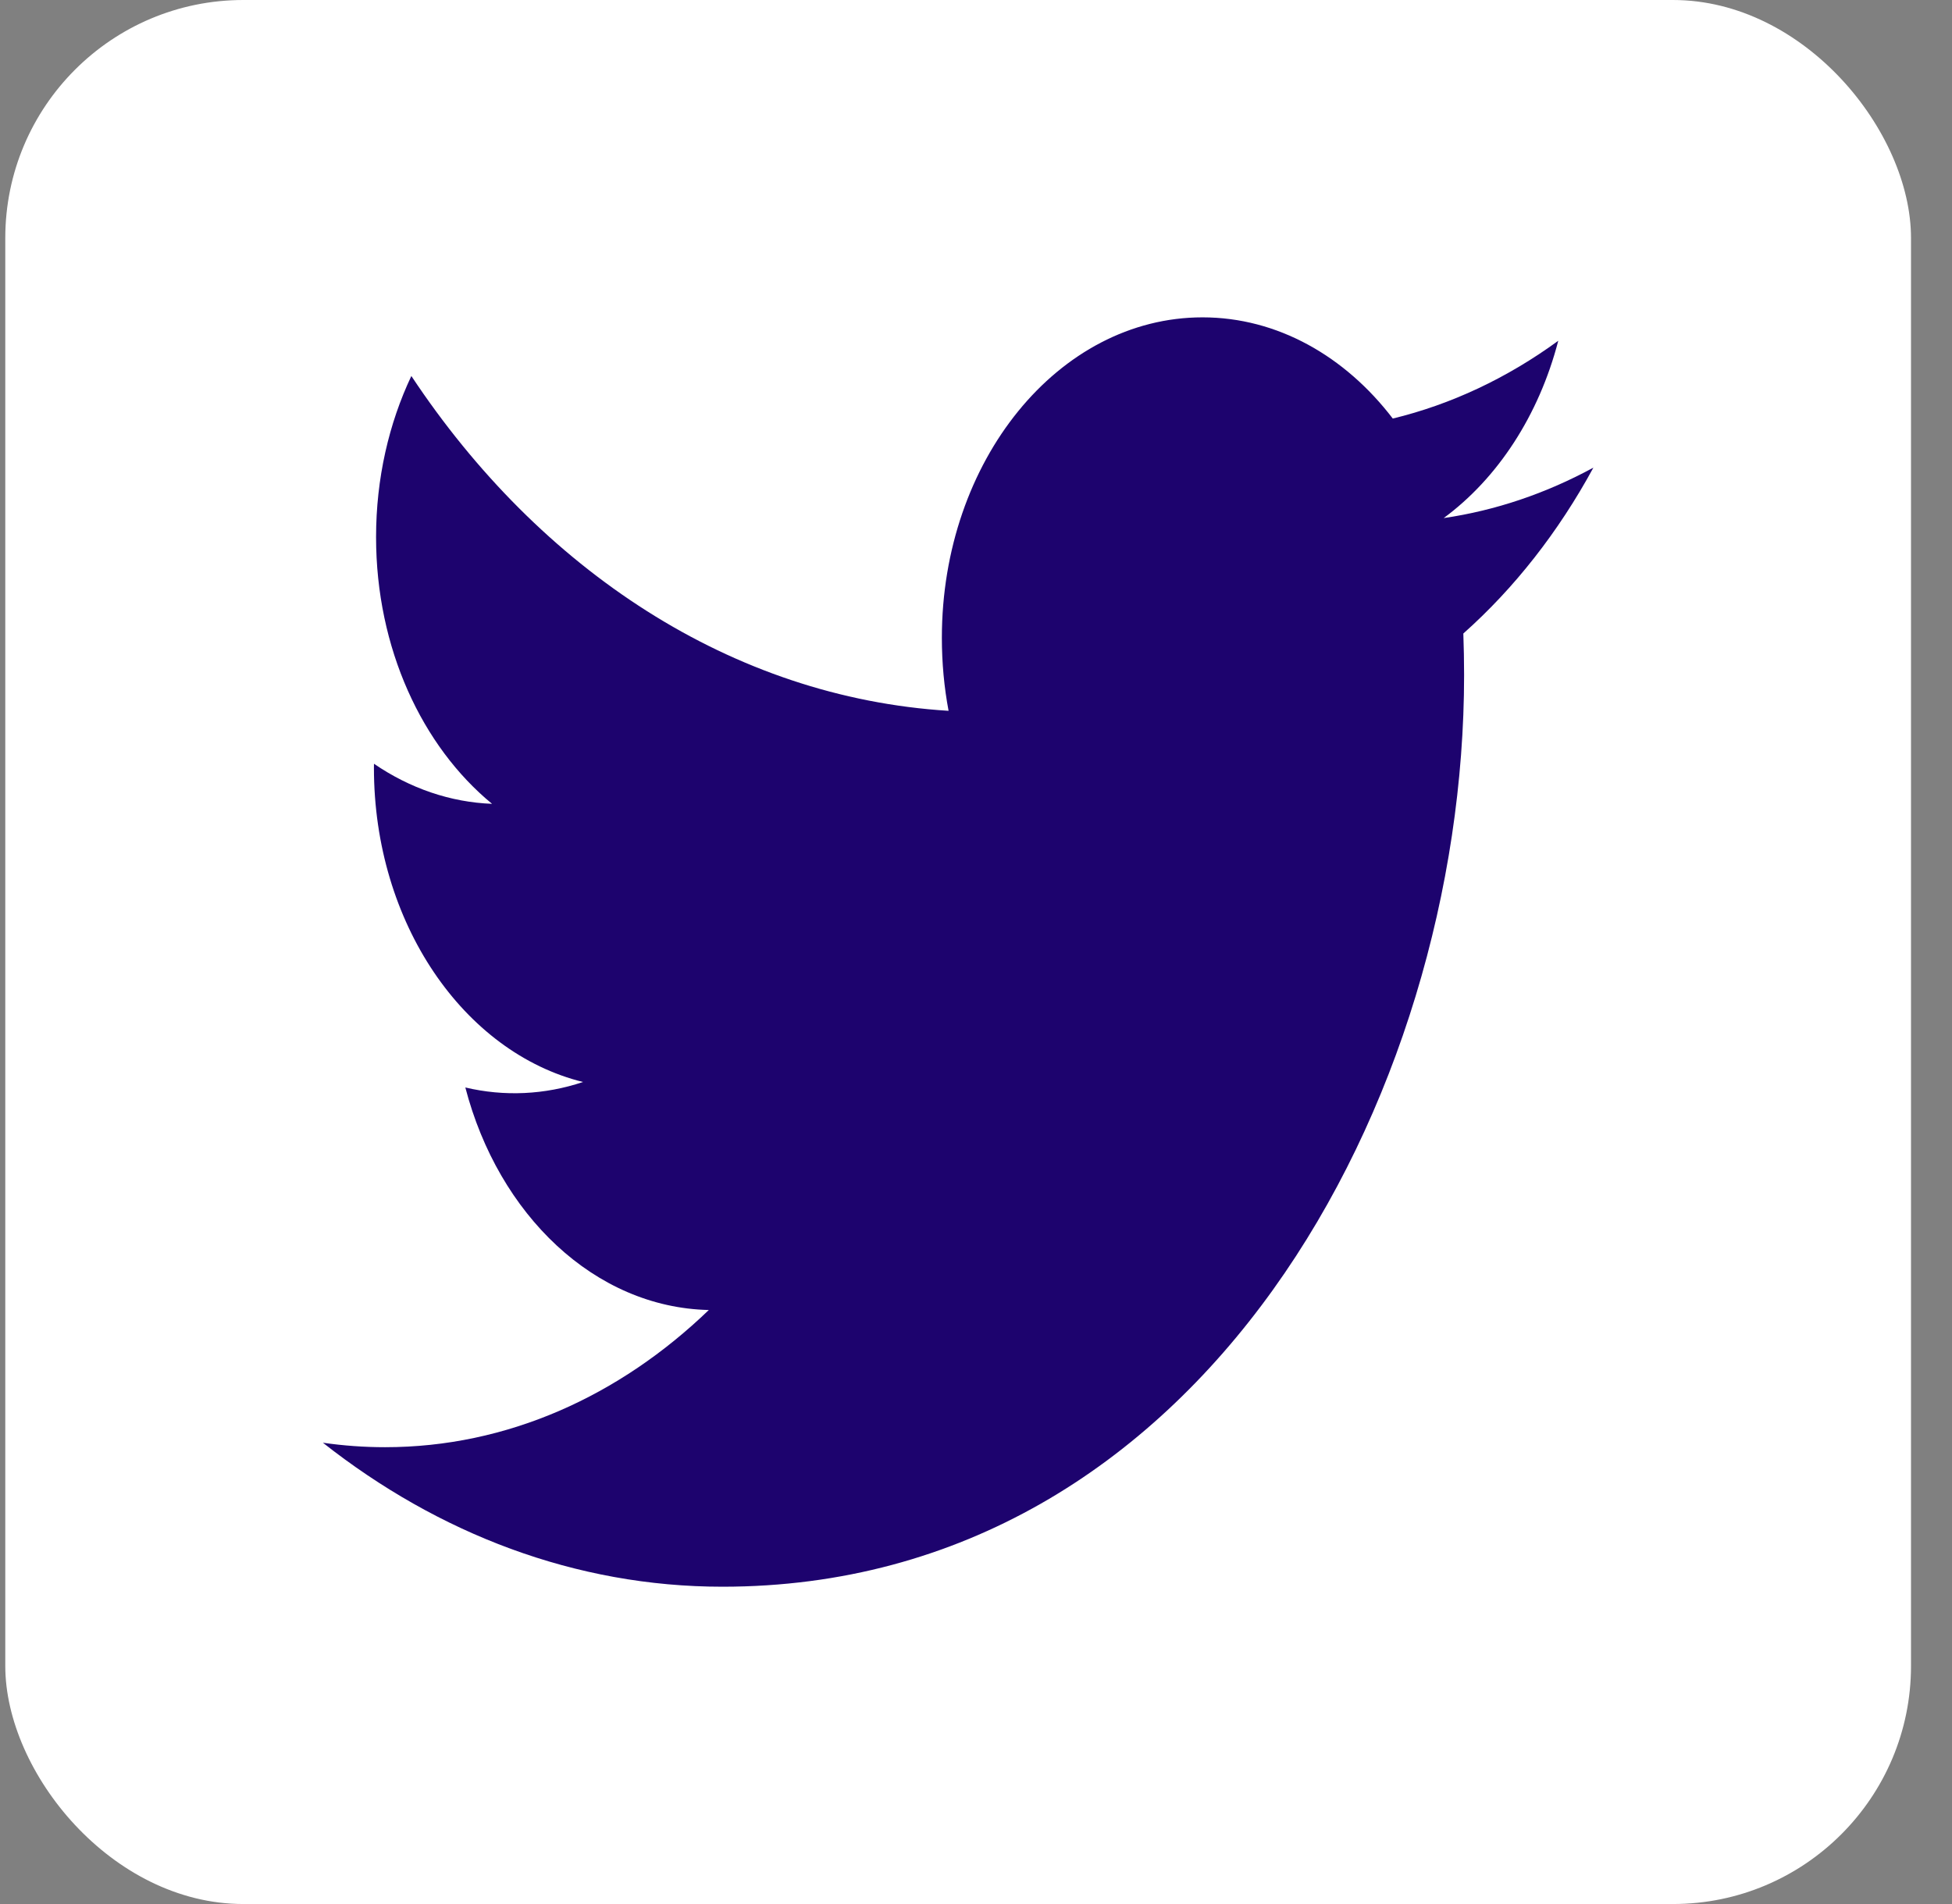
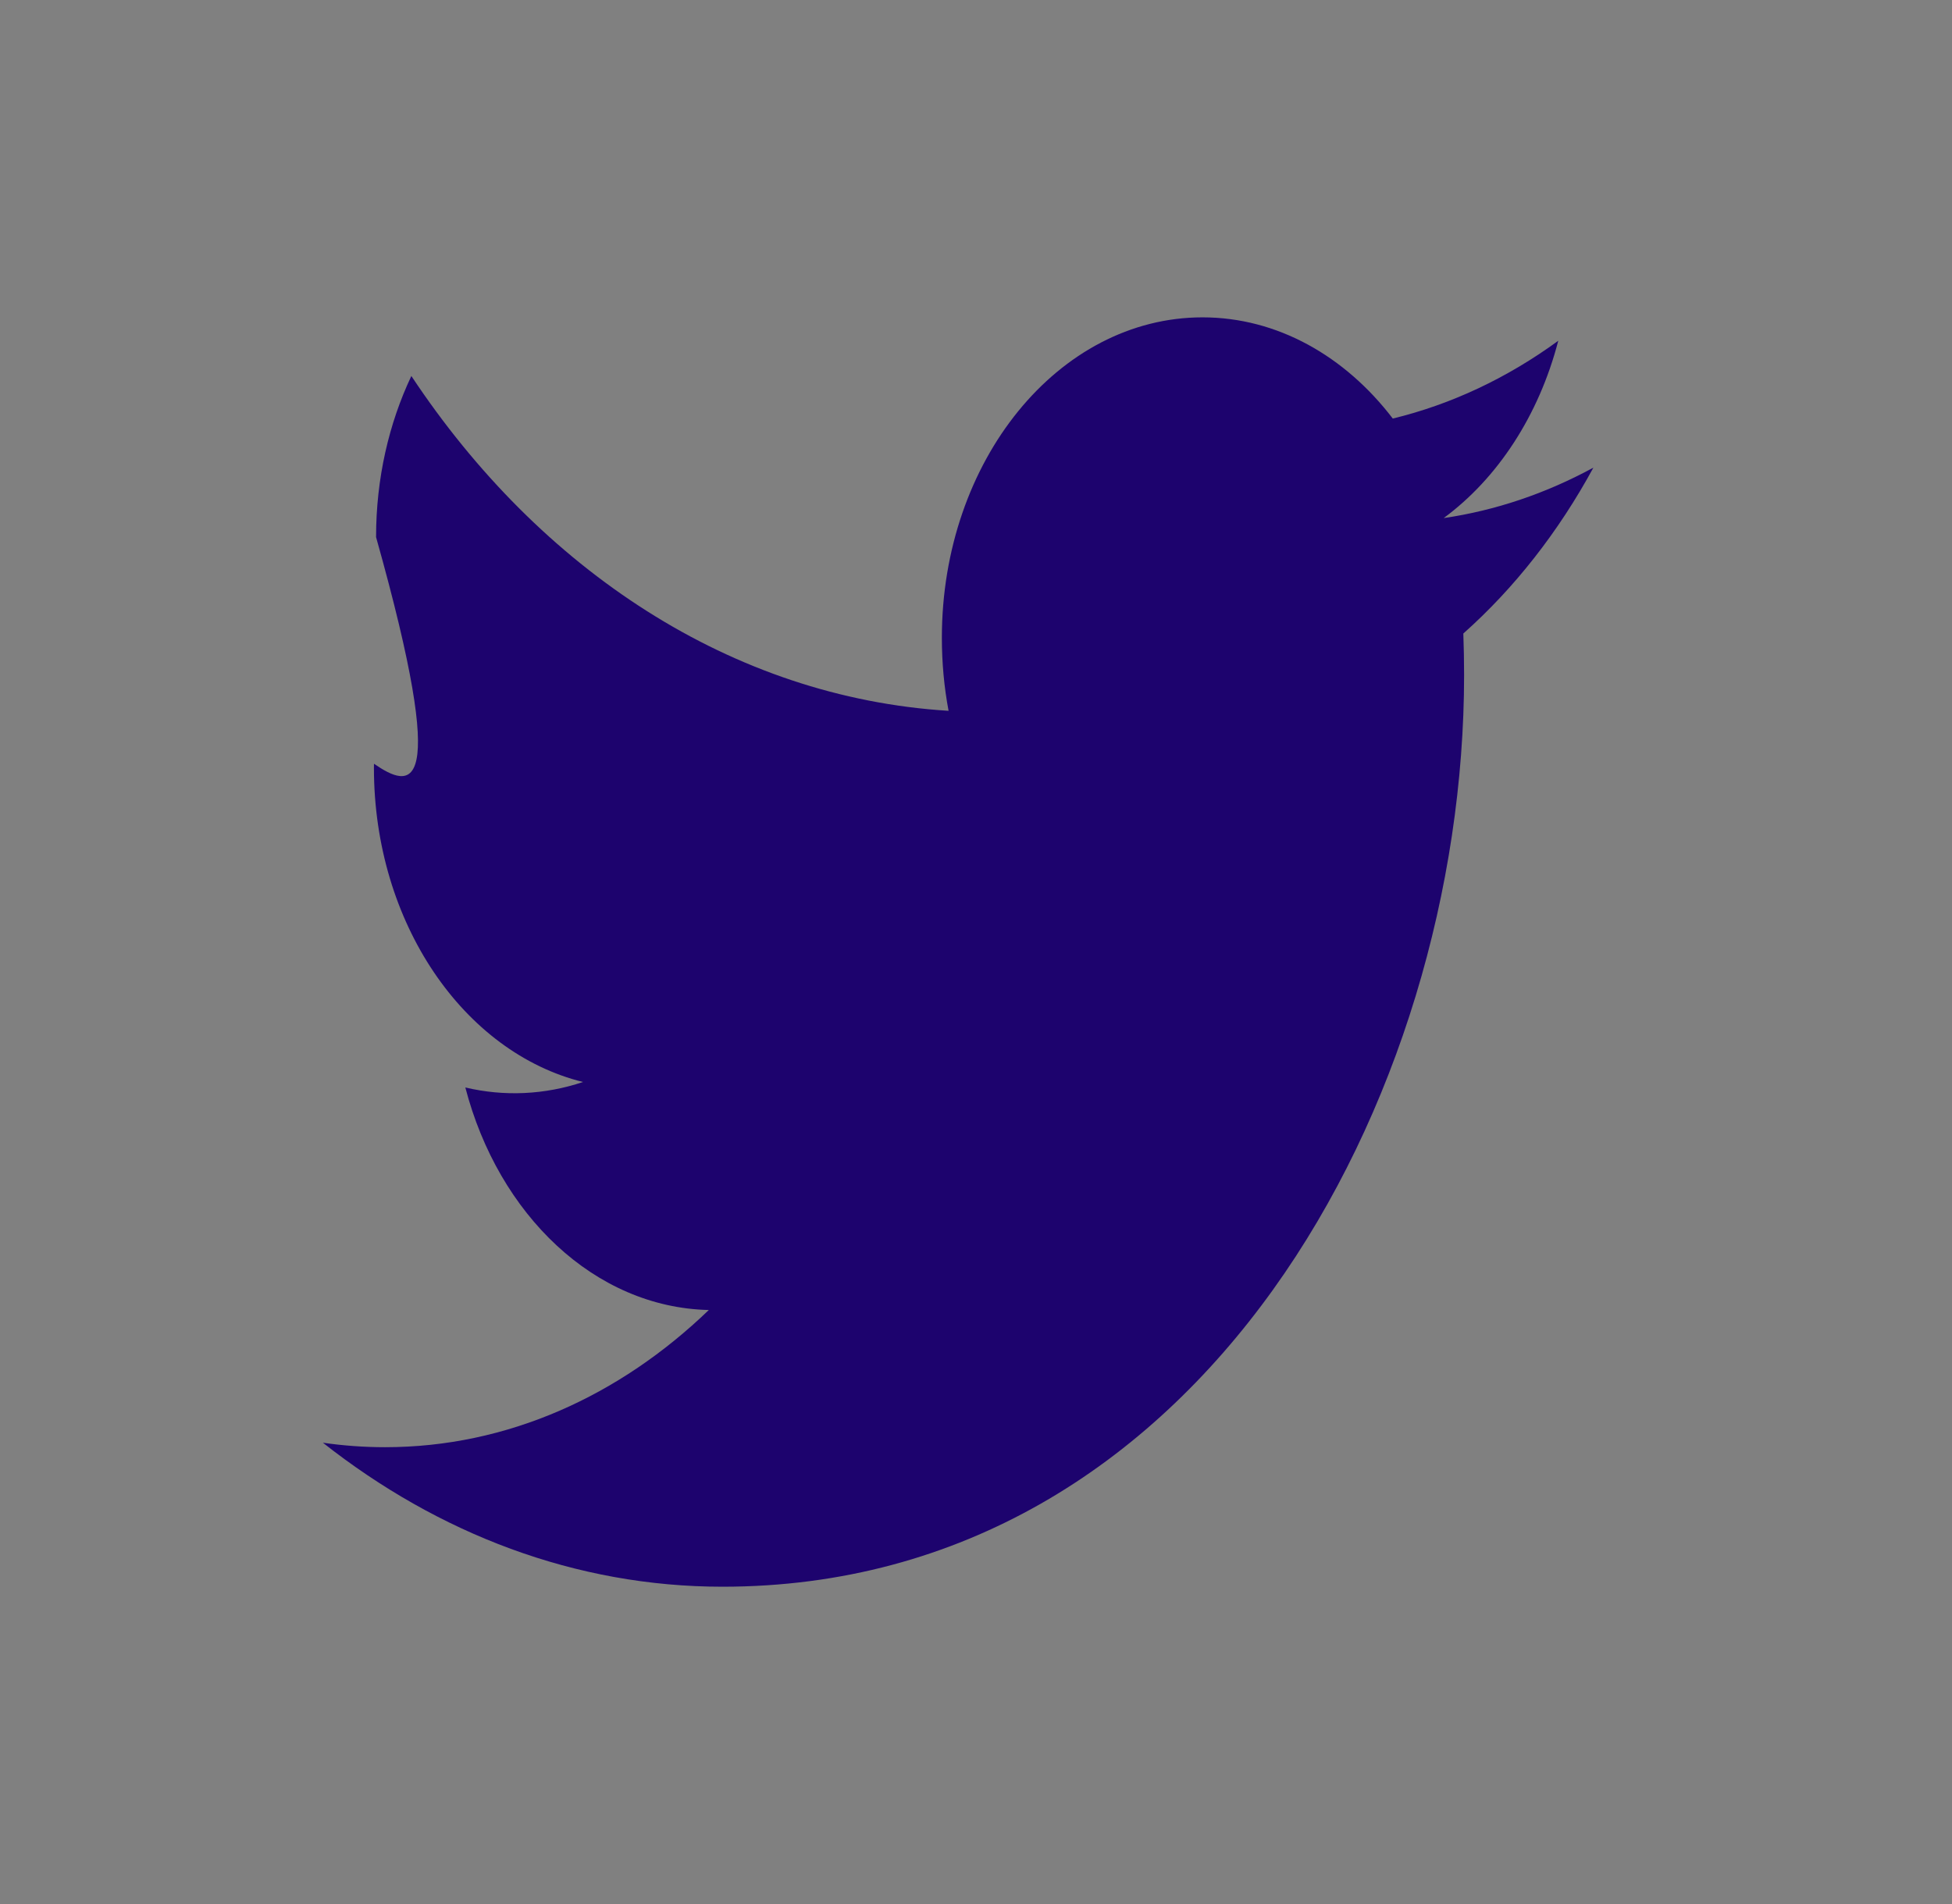
<svg xmlns="http://www.w3.org/2000/svg" width="41" height="40" viewBox="0 0 41 40" fill="none">
  <rect x="0" y="0" width="41" height="40" fill="#808080" stroke="none" />
-   <rect x="0.111" width="40.028" height="40" rx="5" fill="white" />
-   <path d="M33.468 9.824C32.468 10.368 31.409 10.725 30.323 10.884C31.454 10.051 32.322 8.731 32.73 7.159C31.656 7.943 30.48 8.496 29.254 8.793C28.255 7.485 26.832 6.667 25.258 6.667C22.234 6.667 19.783 9.681 19.783 13.399C19.783 13.927 19.831 14.44 19.924 14.933C15.374 14.652 11.341 11.972 8.64 7.899C8.169 8.894 7.899 10.05 7.899 11.284C7.899 13.619 8.866 15.68 10.335 16.887C9.465 16.854 8.615 16.565 7.855 16.045C7.854 16.073 7.854 16.101 7.854 16.13C7.854 19.391 9.742 22.112 12.246 22.731C11.44 23 10.594 23.04 9.774 22.846C10.47 25.521 12.492 27.467 14.888 27.521C13.014 29.327 10.653 30.403 8.089 30.403C7.647 30.403 7.211 30.371 6.782 30.309C9.205 32.219 12.083 33.334 15.175 33.334C25.245 33.334 30.752 23.076 30.752 14.18C30.752 13.888 30.746 13.597 30.736 13.309C31.808 12.356 32.733 11.176 33.468 9.824Z" fill="#1D036E" />
+   <path d="M33.468 9.824C32.468 10.368 31.409 10.725 30.323 10.884C31.454 10.051 32.322 8.731 32.73 7.159C31.656 7.943 30.48 8.496 29.254 8.793C28.255 7.485 26.832 6.667 25.258 6.667C22.234 6.667 19.783 9.681 19.783 13.399C19.783 13.927 19.831 14.44 19.924 14.933C15.374 14.652 11.341 11.972 8.64 7.899C8.169 8.894 7.899 10.05 7.899 11.284C9.465 16.854 8.615 16.565 7.855 16.045C7.854 16.073 7.854 16.101 7.854 16.13C7.854 19.391 9.742 22.112 12.246 22.731C11.44 23 10.594 23.04 9.774 22.846C10.47 25.521 12.492 27.467 14.888 27.521C13.014 29.327 10.653 30.403 8.089 30.403C7.647 30.403 7.211 30.371 6.782 30.309C9.205 32.219 12.083 33.334 15.175 33.334C25.245 33.334 30.752 23.076 30.752 14.18C30.752 13.888 30.746 13.597 30.736 13.309C31.808 12.356 32.733 11.176 33.468 9.824Z" fill="#1D036E" />
</svg>